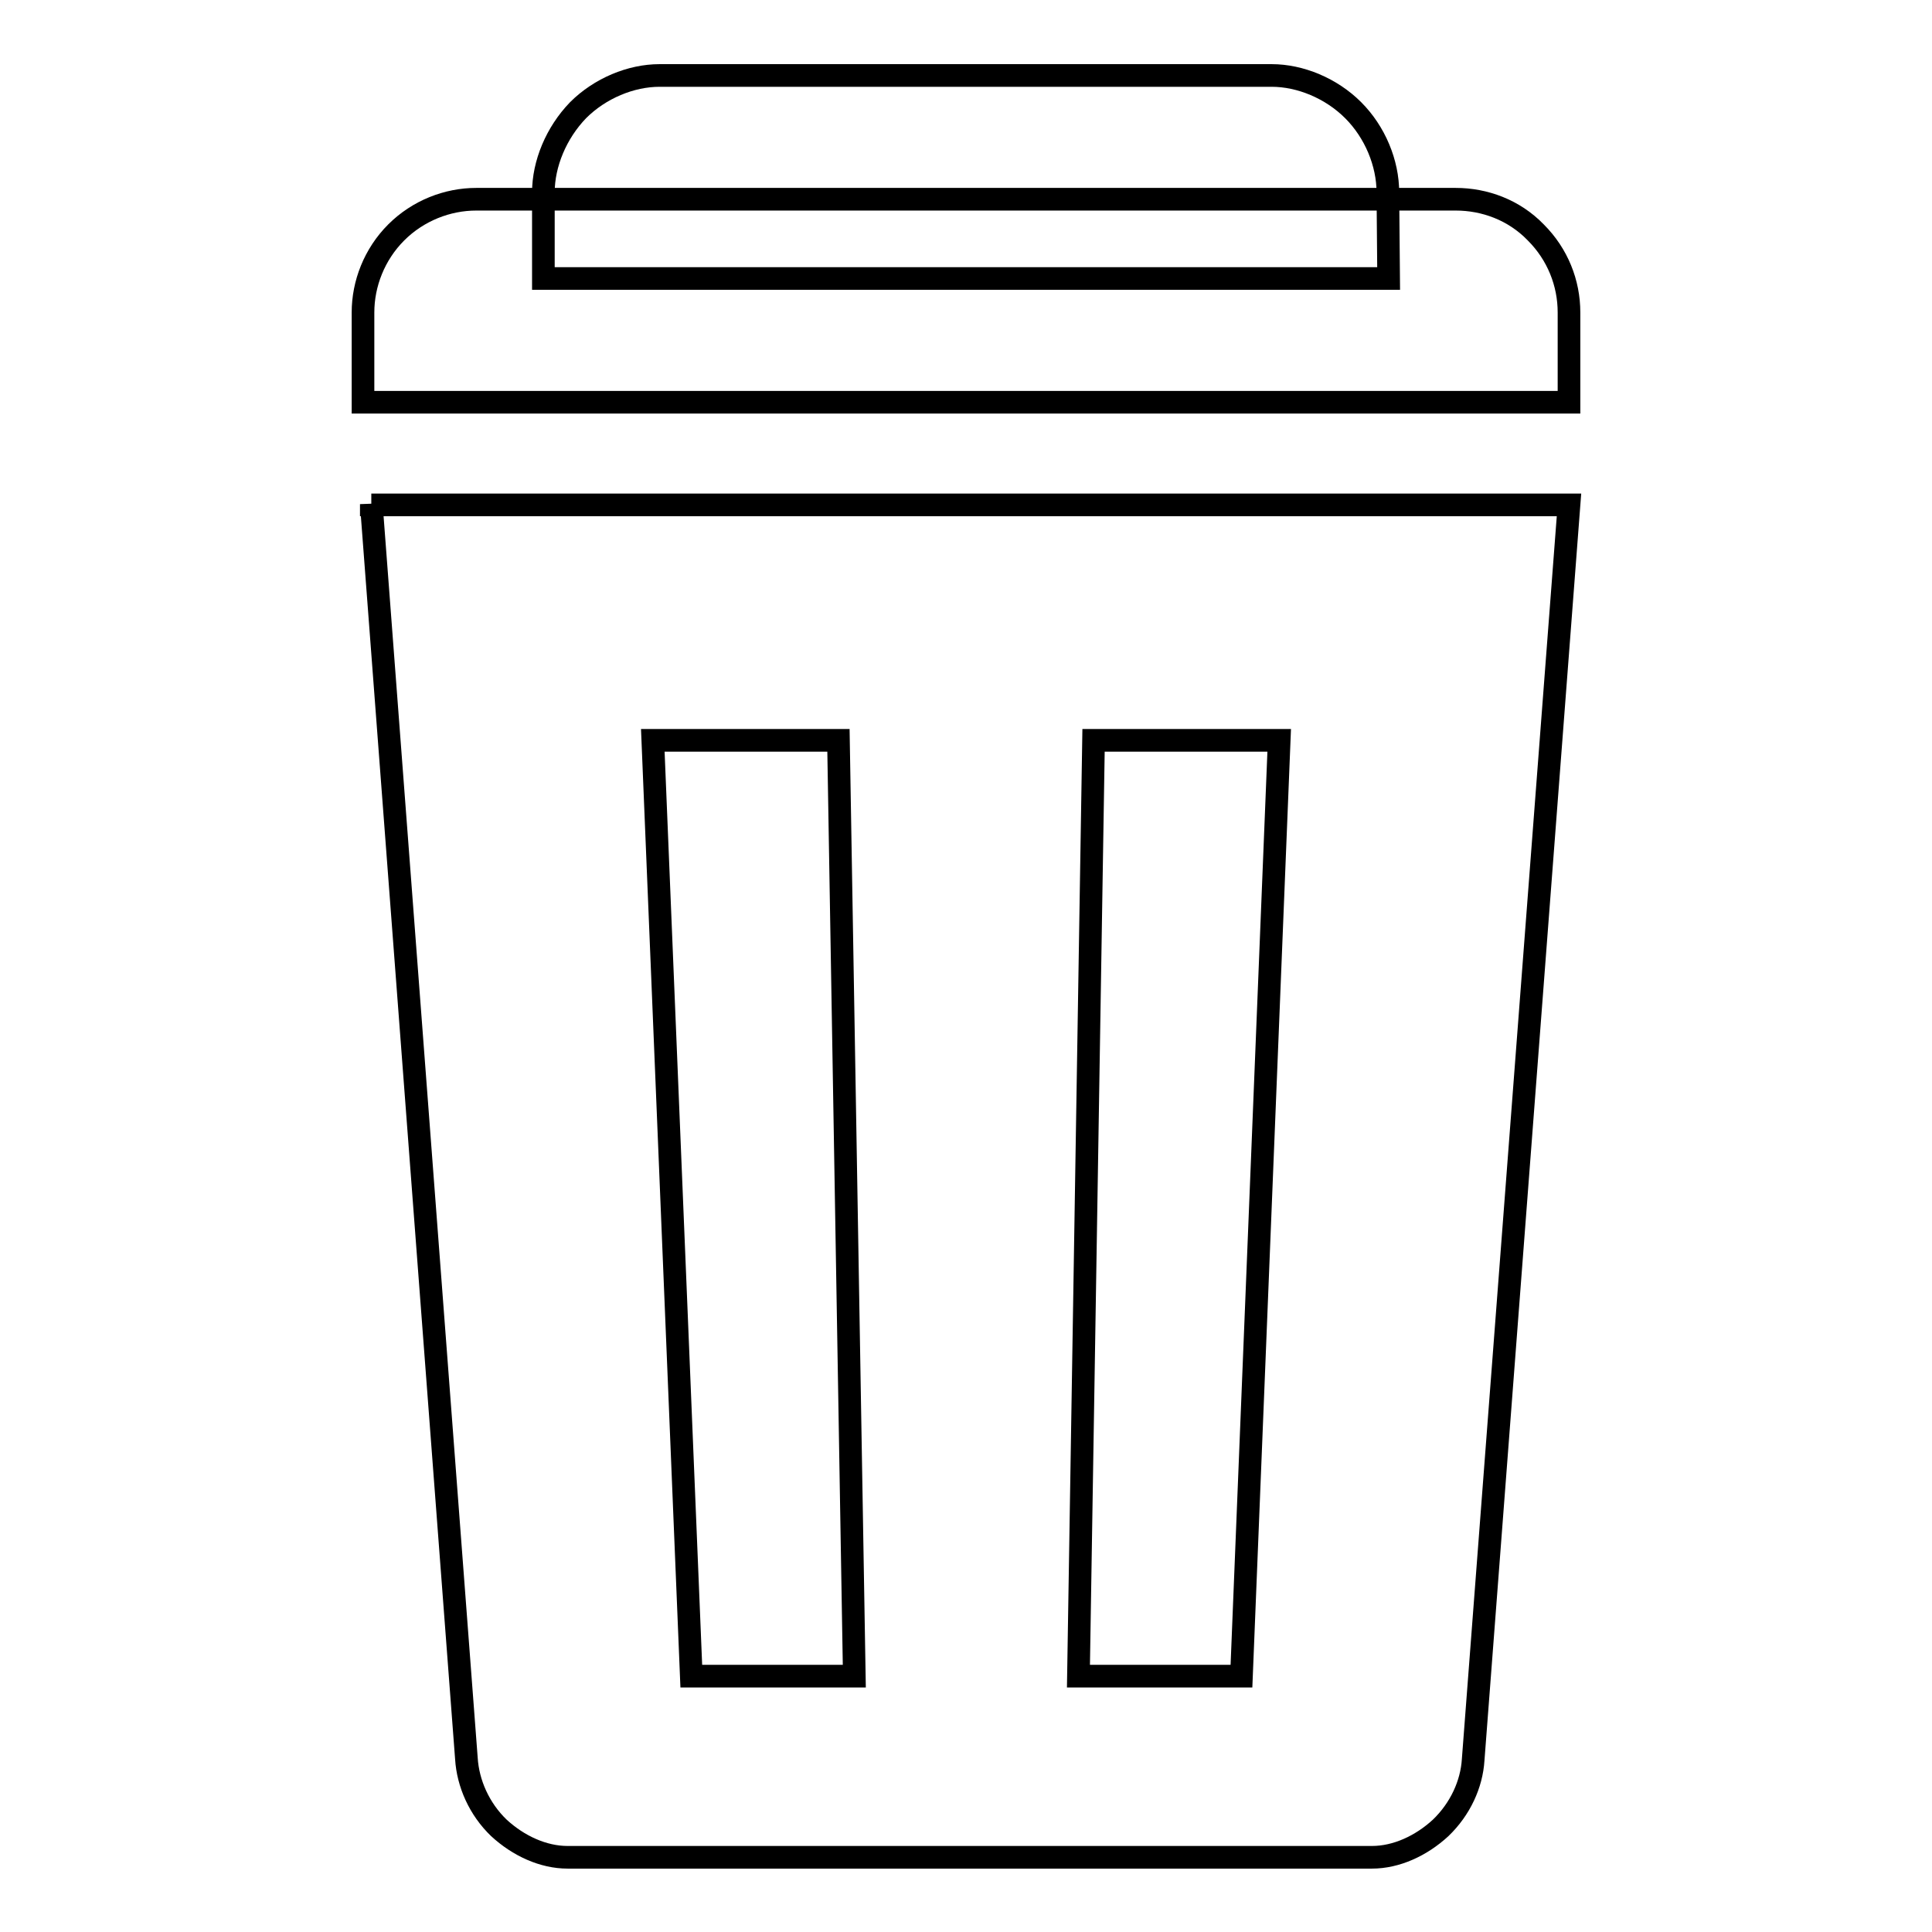
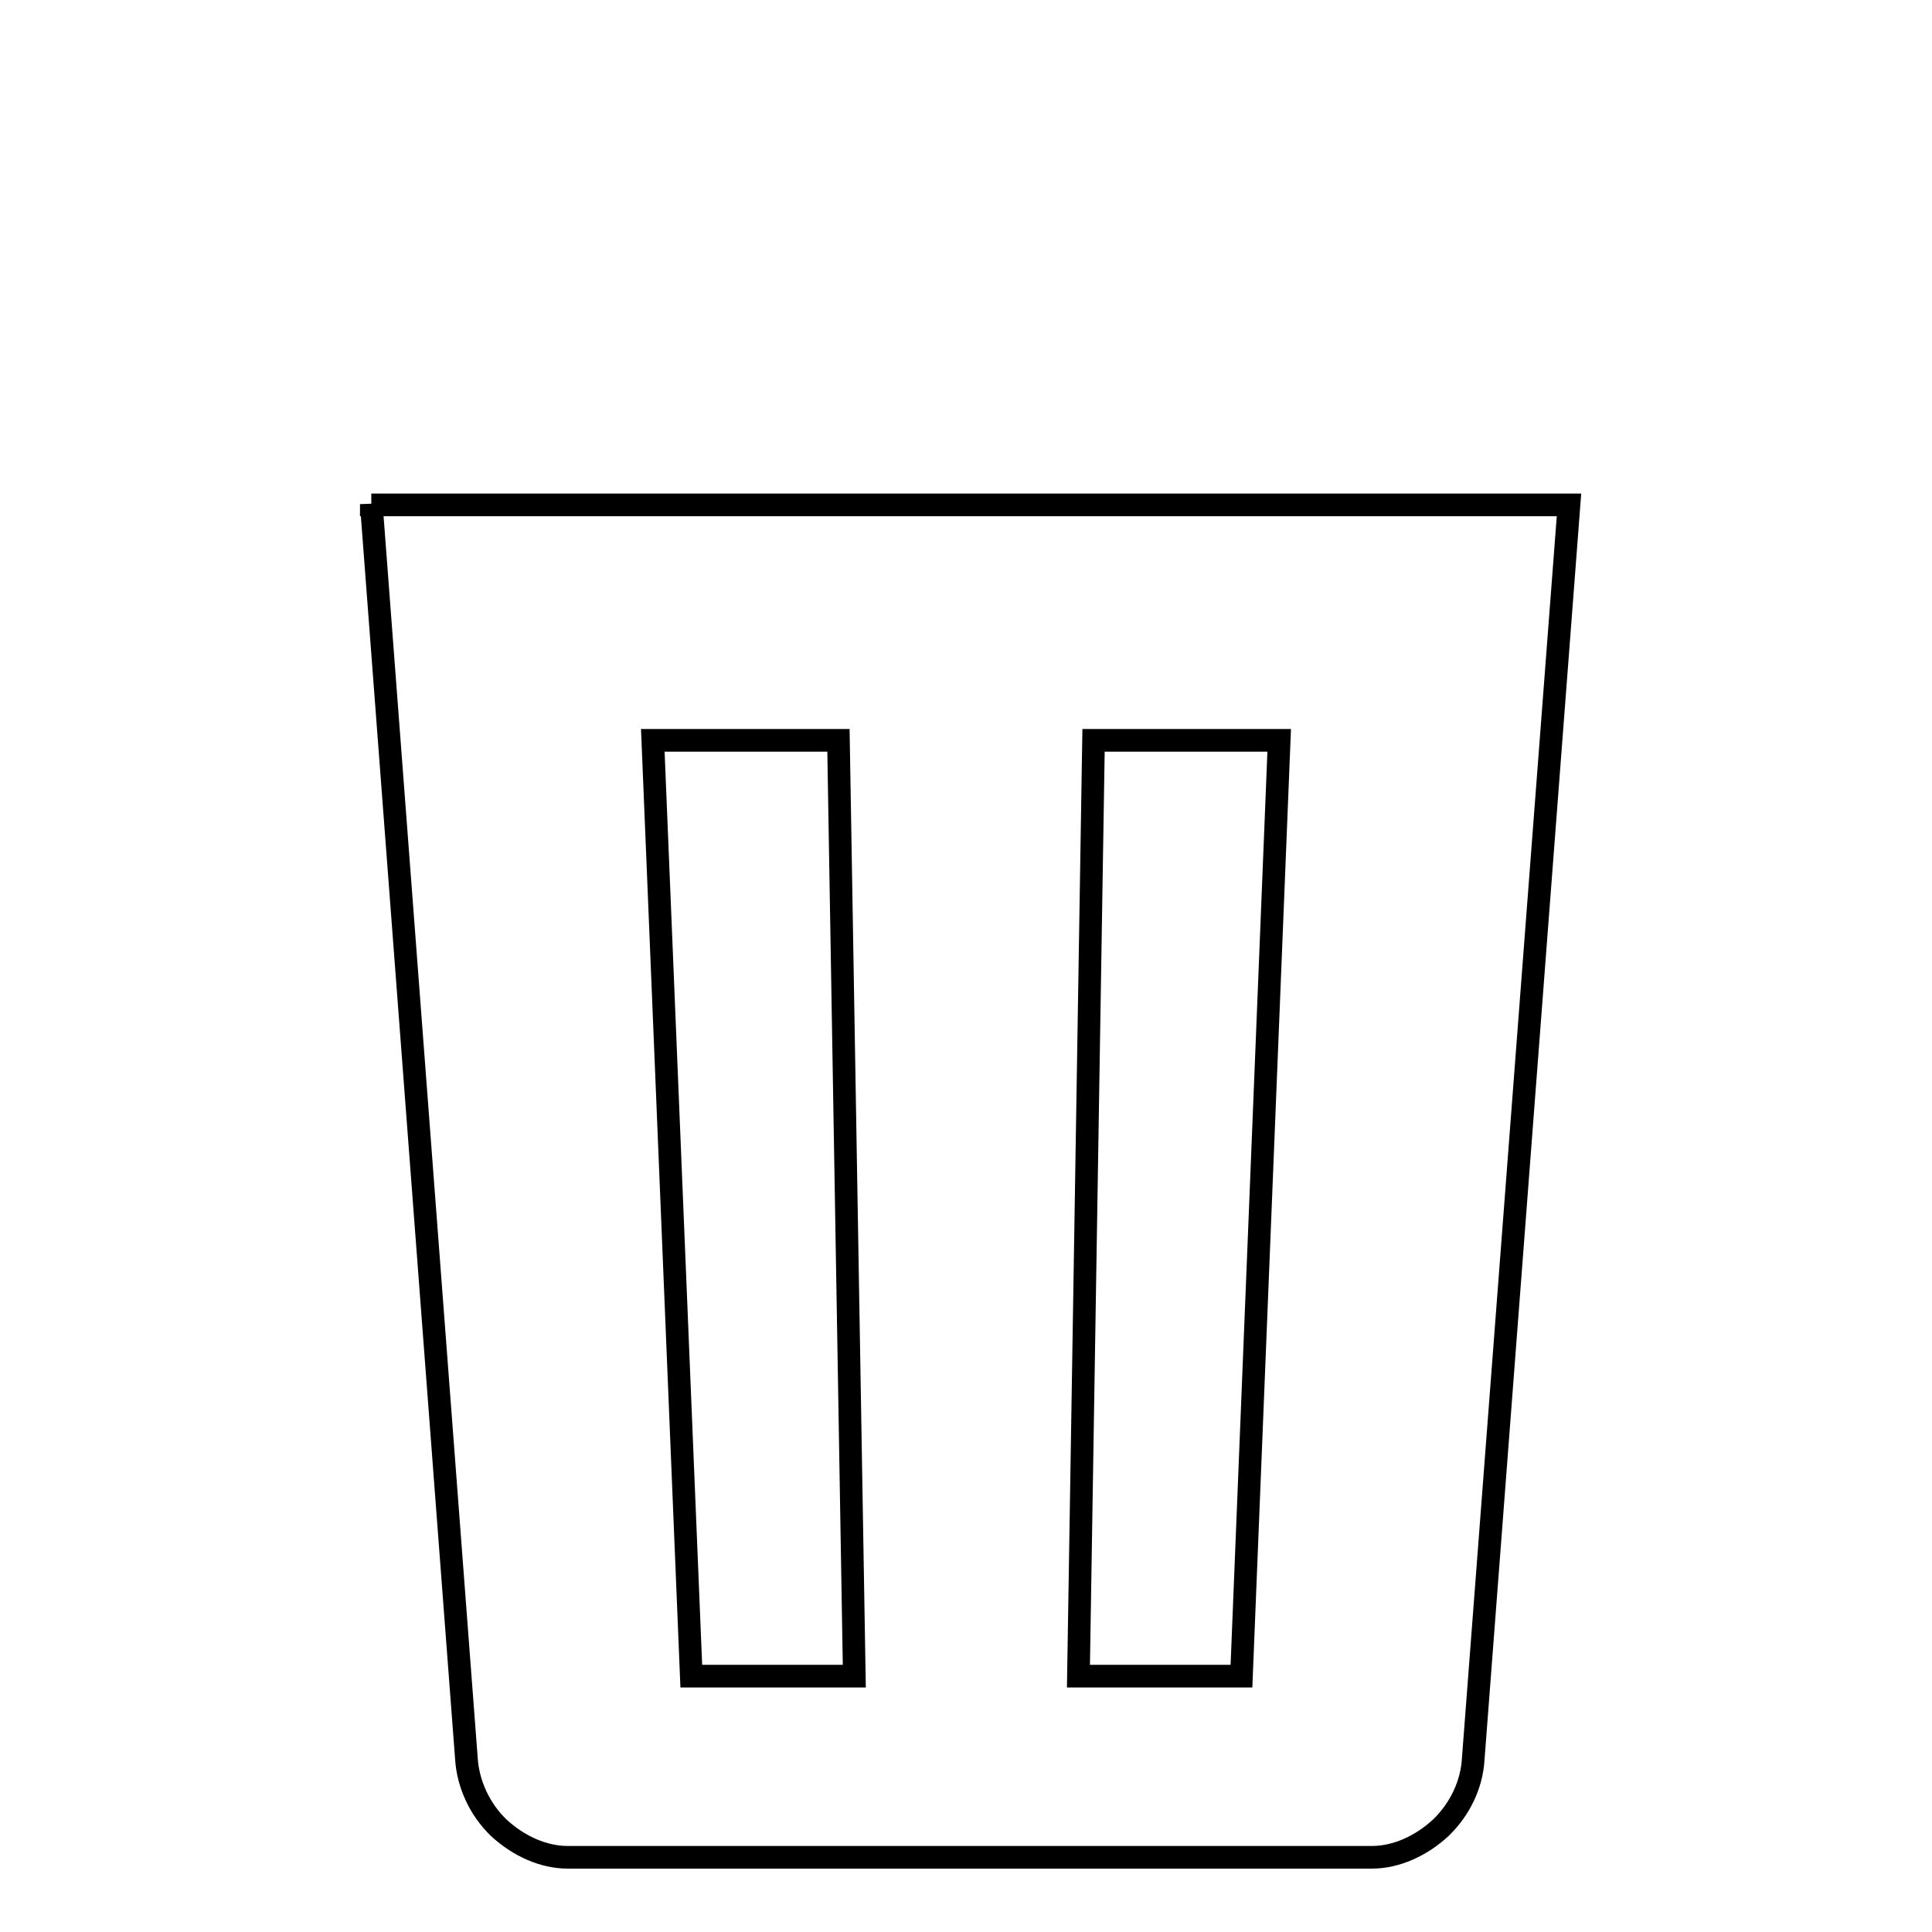
<svg xmlns="http://www.w3.org/2000/svg" version="1.1" x="0px" y="0px" viewBox="0 0 256 256" enable-background="new 0 0 256 256" xml:space="preserve">
  <g>
    <g>
-       <path stroke-width="3" fill-opacity="0" stroke="#000000" d="M184,36.9H72V25.5c0-3.8,1.7-7.9,4.6-10.9c2.9-2.9,7-4.6,10.8-4.6h81.1c3.8,0,7.9,1.7,10.8,4.6c2.9,2.9,4.6,7,4.6,10.9L184,36.9L184,36.9z" />
-       <path stroke-width="3" fill-opacity="0" stroke="#000000" d="M207.9,53.3H48.1V41.4c0-3.8,1.5-7.7,4.4-10.6c2.9-2.9,6.8-4.4,10.6-4.4h129.8c3.8,0,7.7,1.4,10.6,4.4c2.9,2.9,4.4,6.7,4.4,10.6V53.3z" />
      <path stroke-width="3" fill-opacity="0" stroke="#000000" d="M49.2,66.8l12.6,166.2c0.2,3.3,1.7,6.7,4.3,9.2c2.6,2.4,5.9,3.9,9.1,3.9h106.6c3.2,0,6.5-1.5,9.1-3.9c2.6-2.5,4.1-5.8,4.3-9l12.7-166.3H49.2L49.2,66.8z M113.2,222.1H91.6l-5.1-124h24.6L113.2,222.1z M164.5,222.1h-21.6l2-124h24.6L164.5,222.1z" />
    </g>
  </g>
</svg>